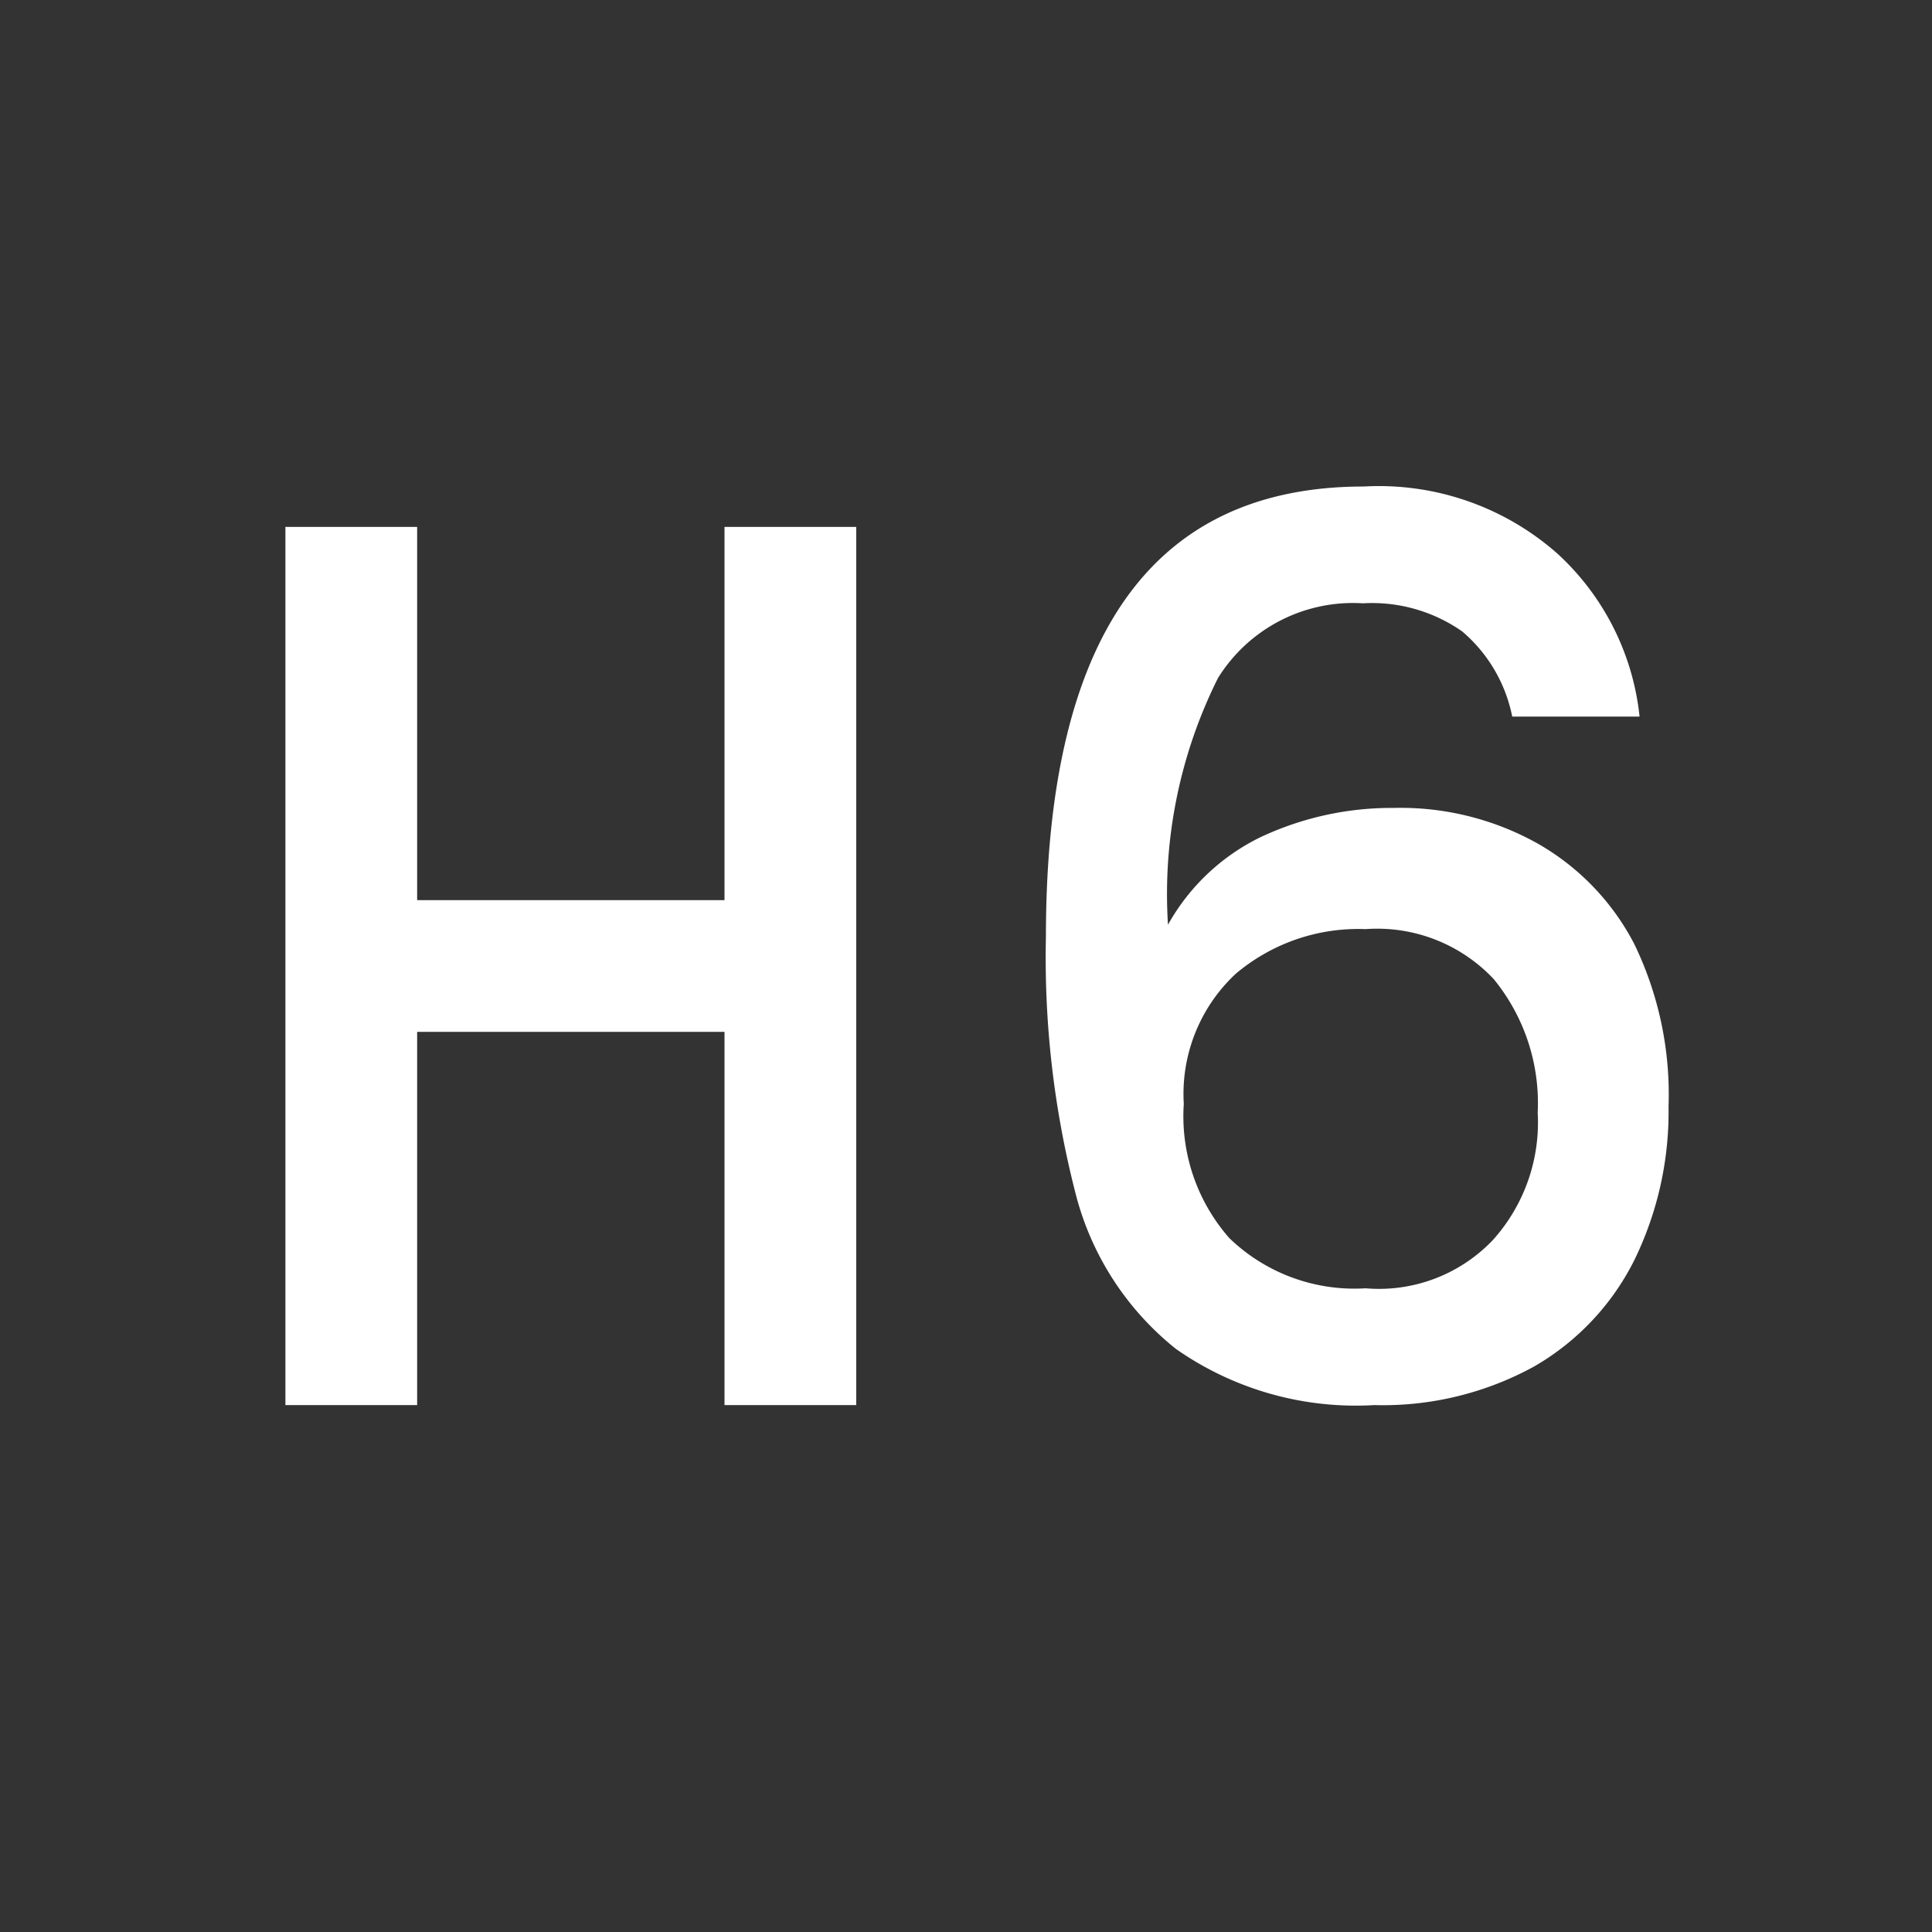
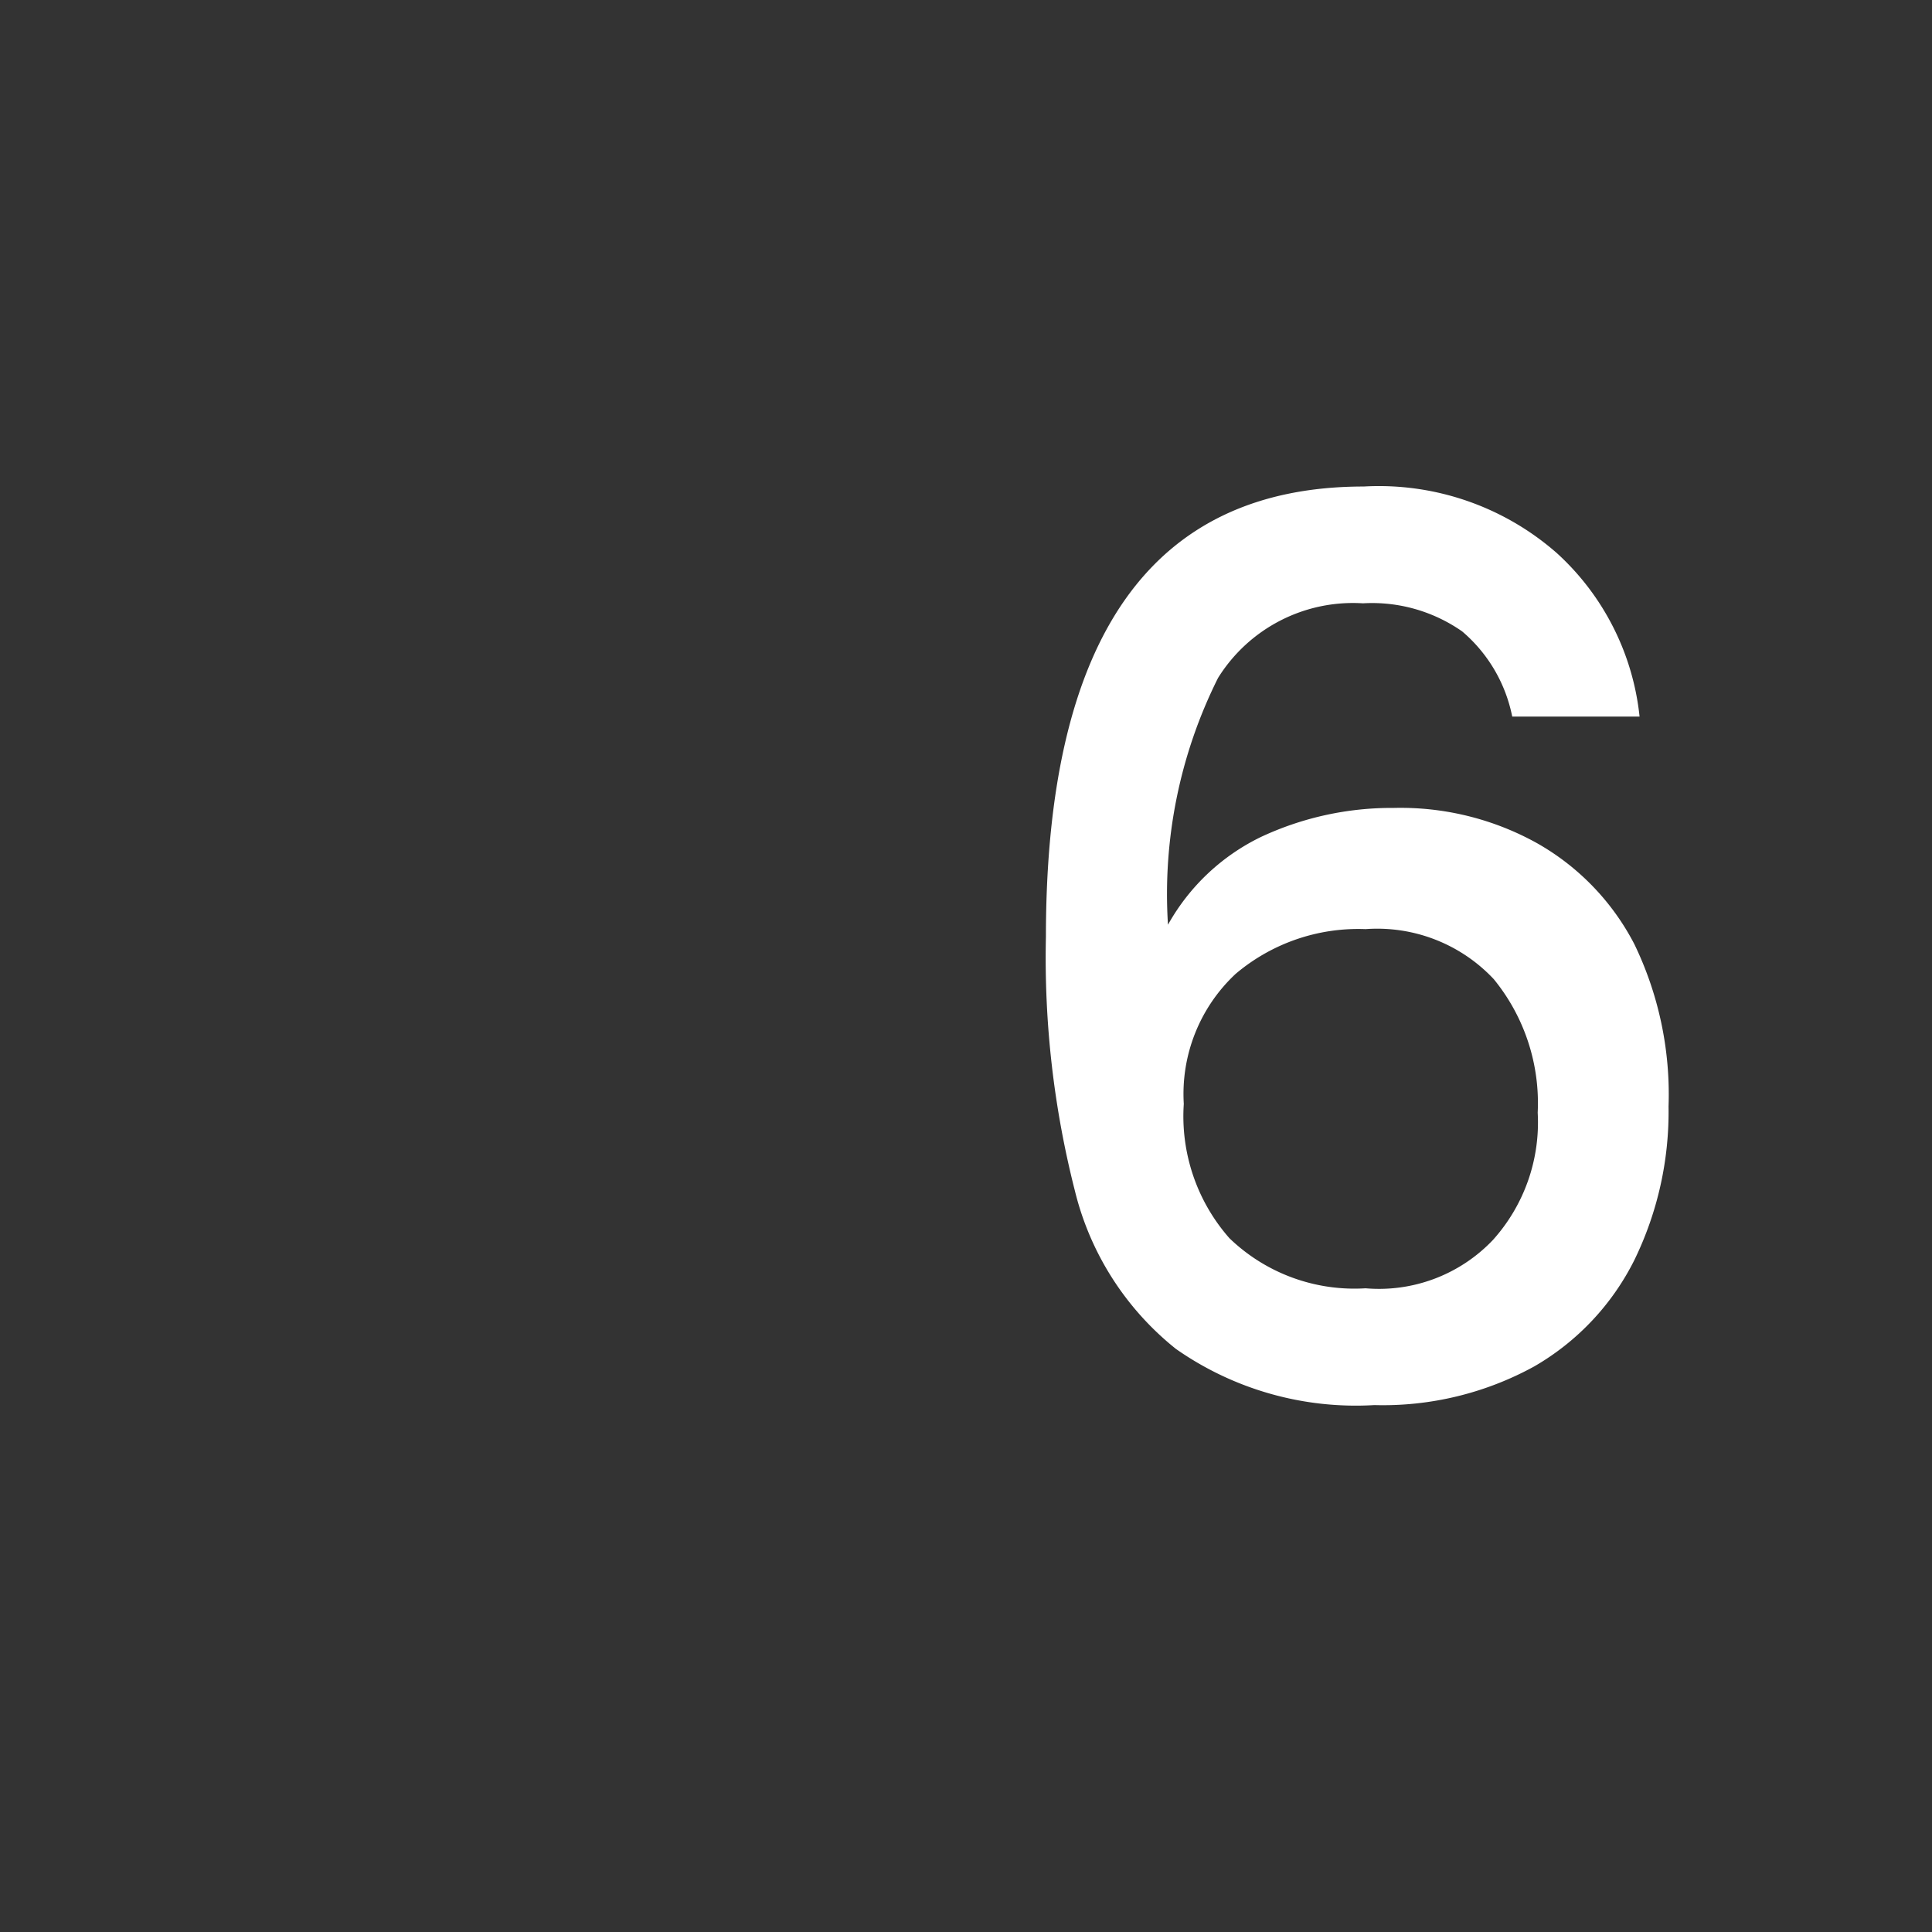
<svg xmlns="http://www.w3.org/2000/svg" id="Layer_1" data-name="Layer 1" viewBox="0 0 22 22">
  <rect x="0" y="0" width="22" height="22" fill="#333333" stroke="none" />
  <defs>
    <style>.cls-1{fill:none;stroke:#ffffff;stroke-miterlimit:10;stroke-width:1.5px;}.cls-2{fill:#ffffff;}.cls-3{opacity:0.2;}</style>
  </defs>
-   <line class="cls-1" x1="9" y1="16" x2="9" y2="6" />
-   <line class="cls-1" x1="4" y1="16" x2="4" y2="6" />
-   <line class="cls-1" x1="4" y1="11" x2="9" y2="11" />
  <path class="cls-2" d="M16.65,7.19a1.79,1.79,0,0,0-1.13-.32,1.81,1.81,0,0,0-1.65.85,5.5,5.5,0,0,0-.57,2.81,2.42,2.42,0,0,1,1.06-1,3.51,3.51,0,0,1,1.51-.33,3.2,3.2,0,0,1,1.63.4,2.8,2.8,0,0,1,1.11,1.15A3.93,3.93,0,0,1,19,12.6a3.85,3.85,0,0,1-.39,1.75,2.89,2.89,0,0,1-1.14,1.21,3.58,3.58,0,0,1-1.82.44,3.57,3.57,0,0,1-2.26-.64,3.31,3.31,0,0,1-1.15-1.8,10.74,10.74,0,0,1-.33-2.89q0-5.13,3.62-5.13a3.07,3.07,0,0,1,2.2.76,2.93,2.93,0,0,1,.94,1.86H17.22A1.71,1.71,0,0,0,16.65,7.19Zm-2.58,3.9a1.87,1.87,0,0,0-.59,1.48A2.1,2.1,0,0,0,14,14.1a2.05,2.05,0,0,0,1.55.57A1.79,1.79,0,0,0,17,14.12a2,2,0,0,0,.51-1.45,2.23,2.23,0,0,0-.5-1.52,1.82,1.82,0,0,0-1.46-.57A2.16,2.16,0,0,0,14.07,11.09Z" />
</svg>